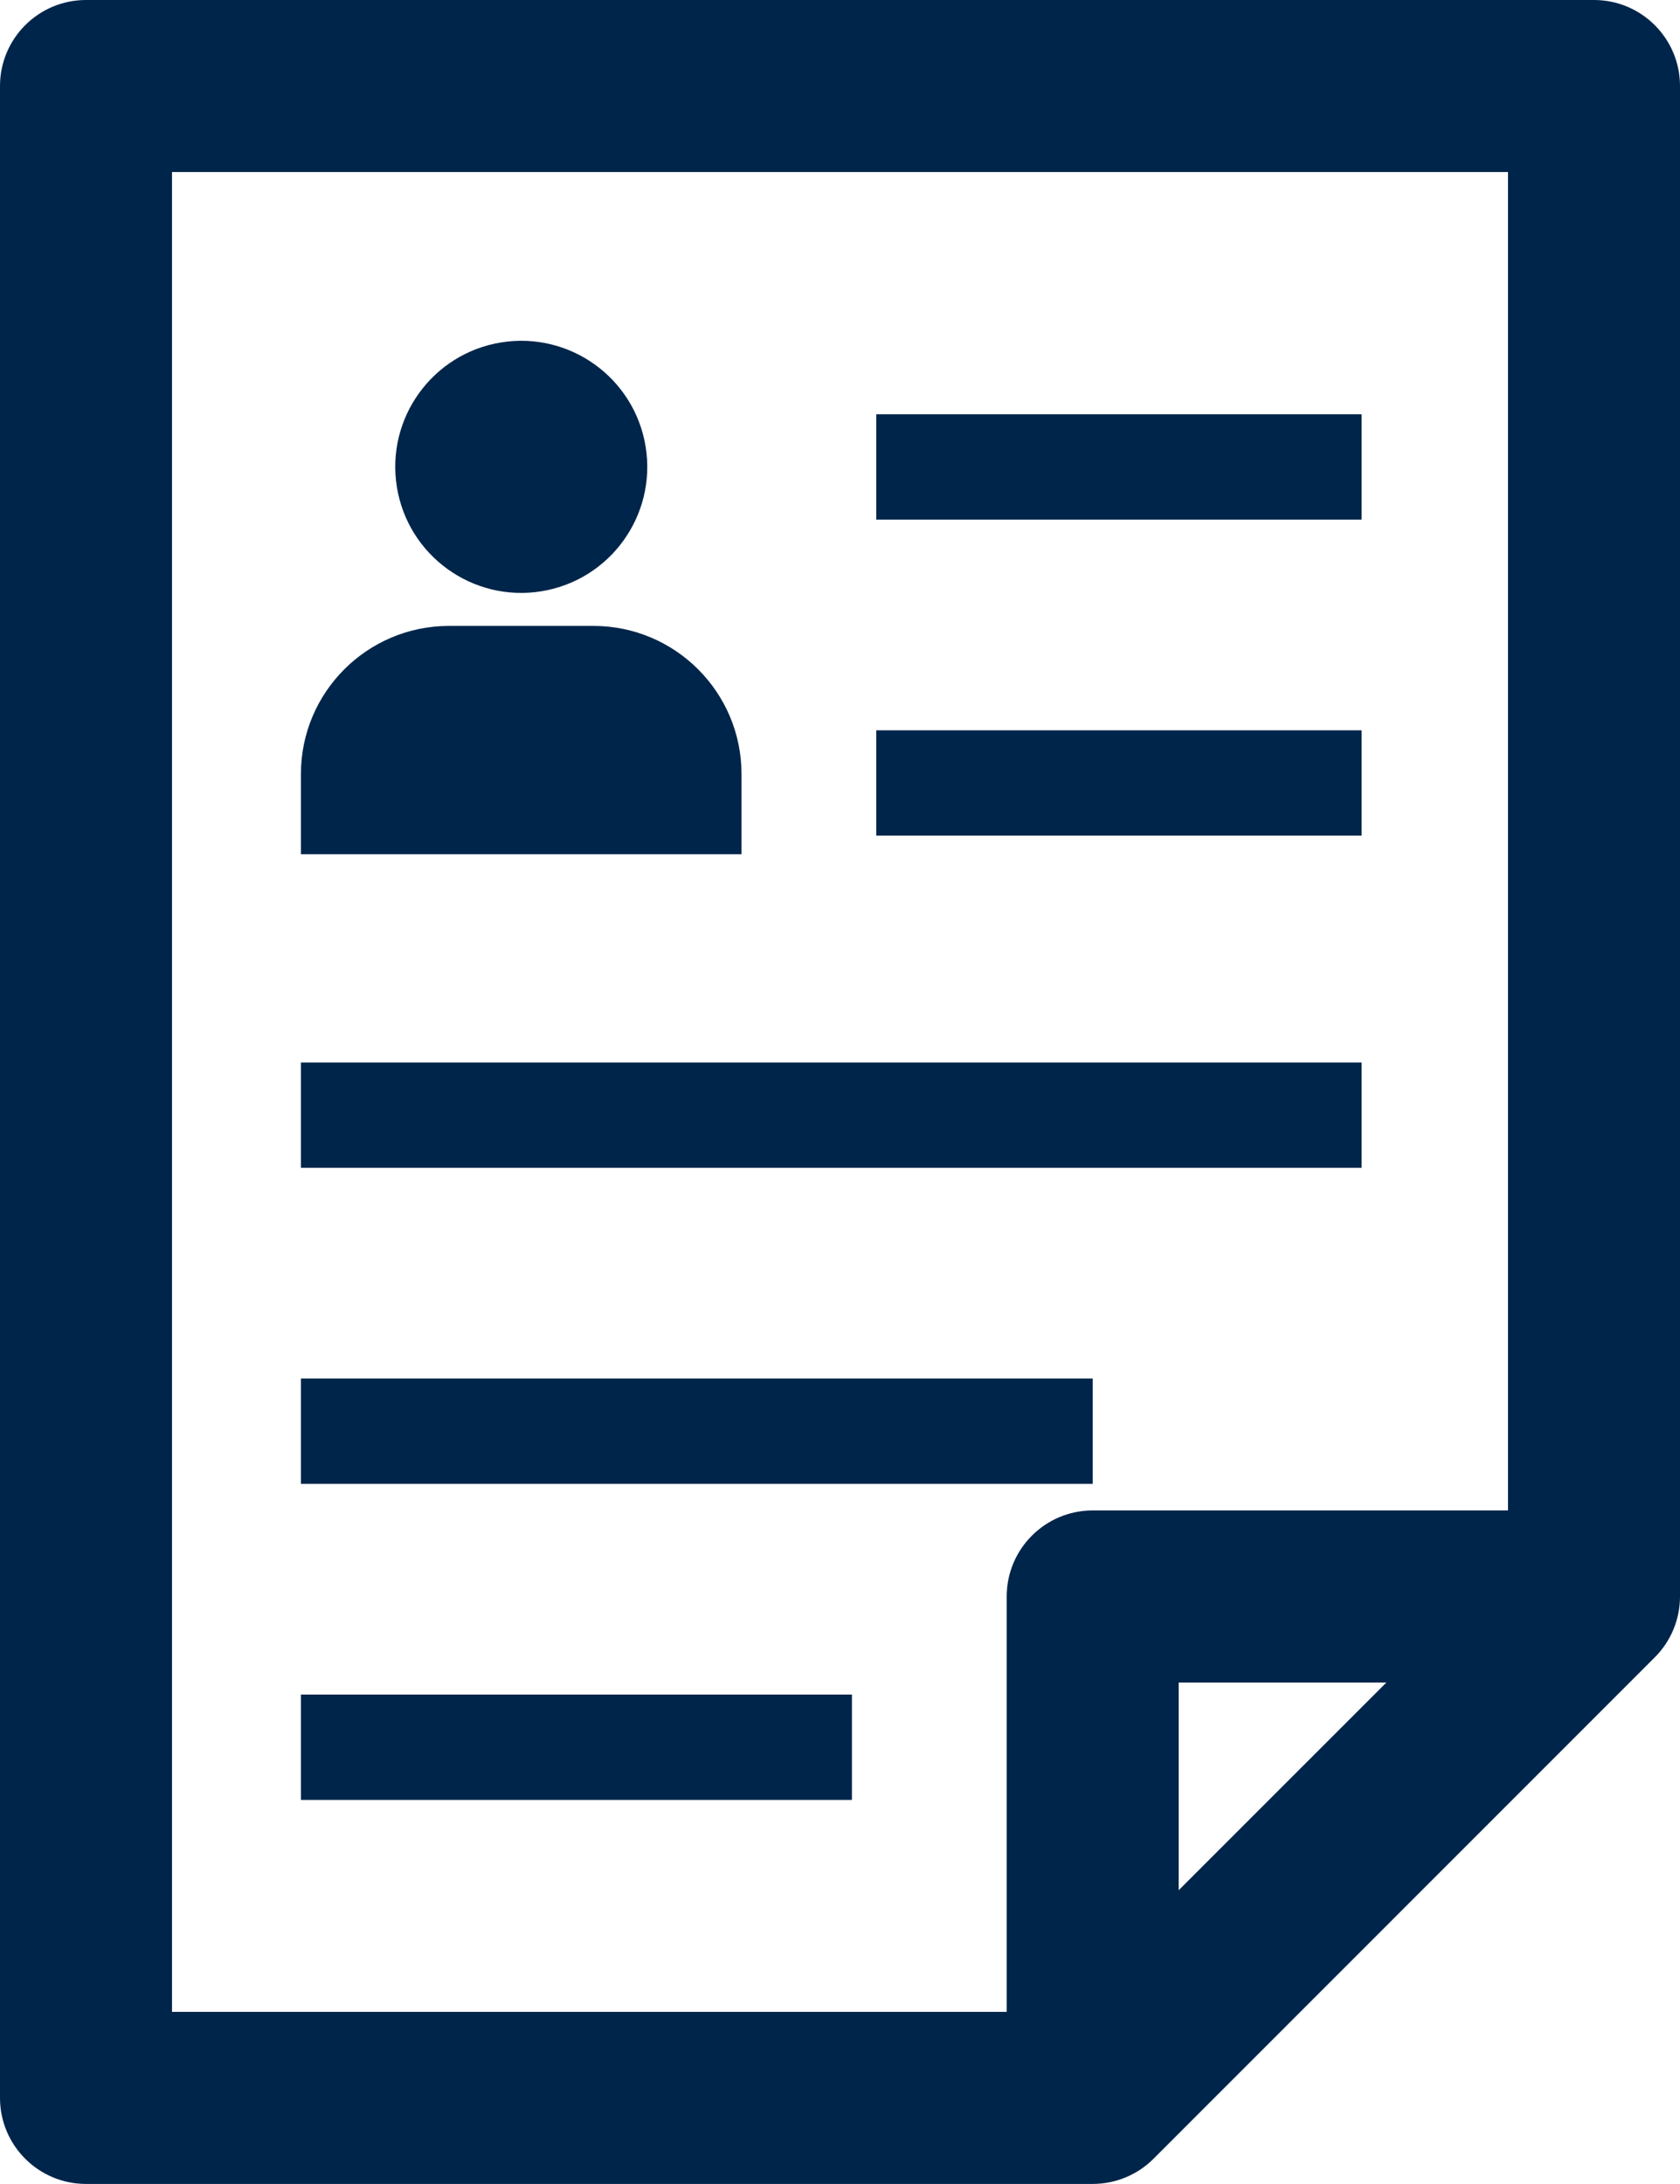
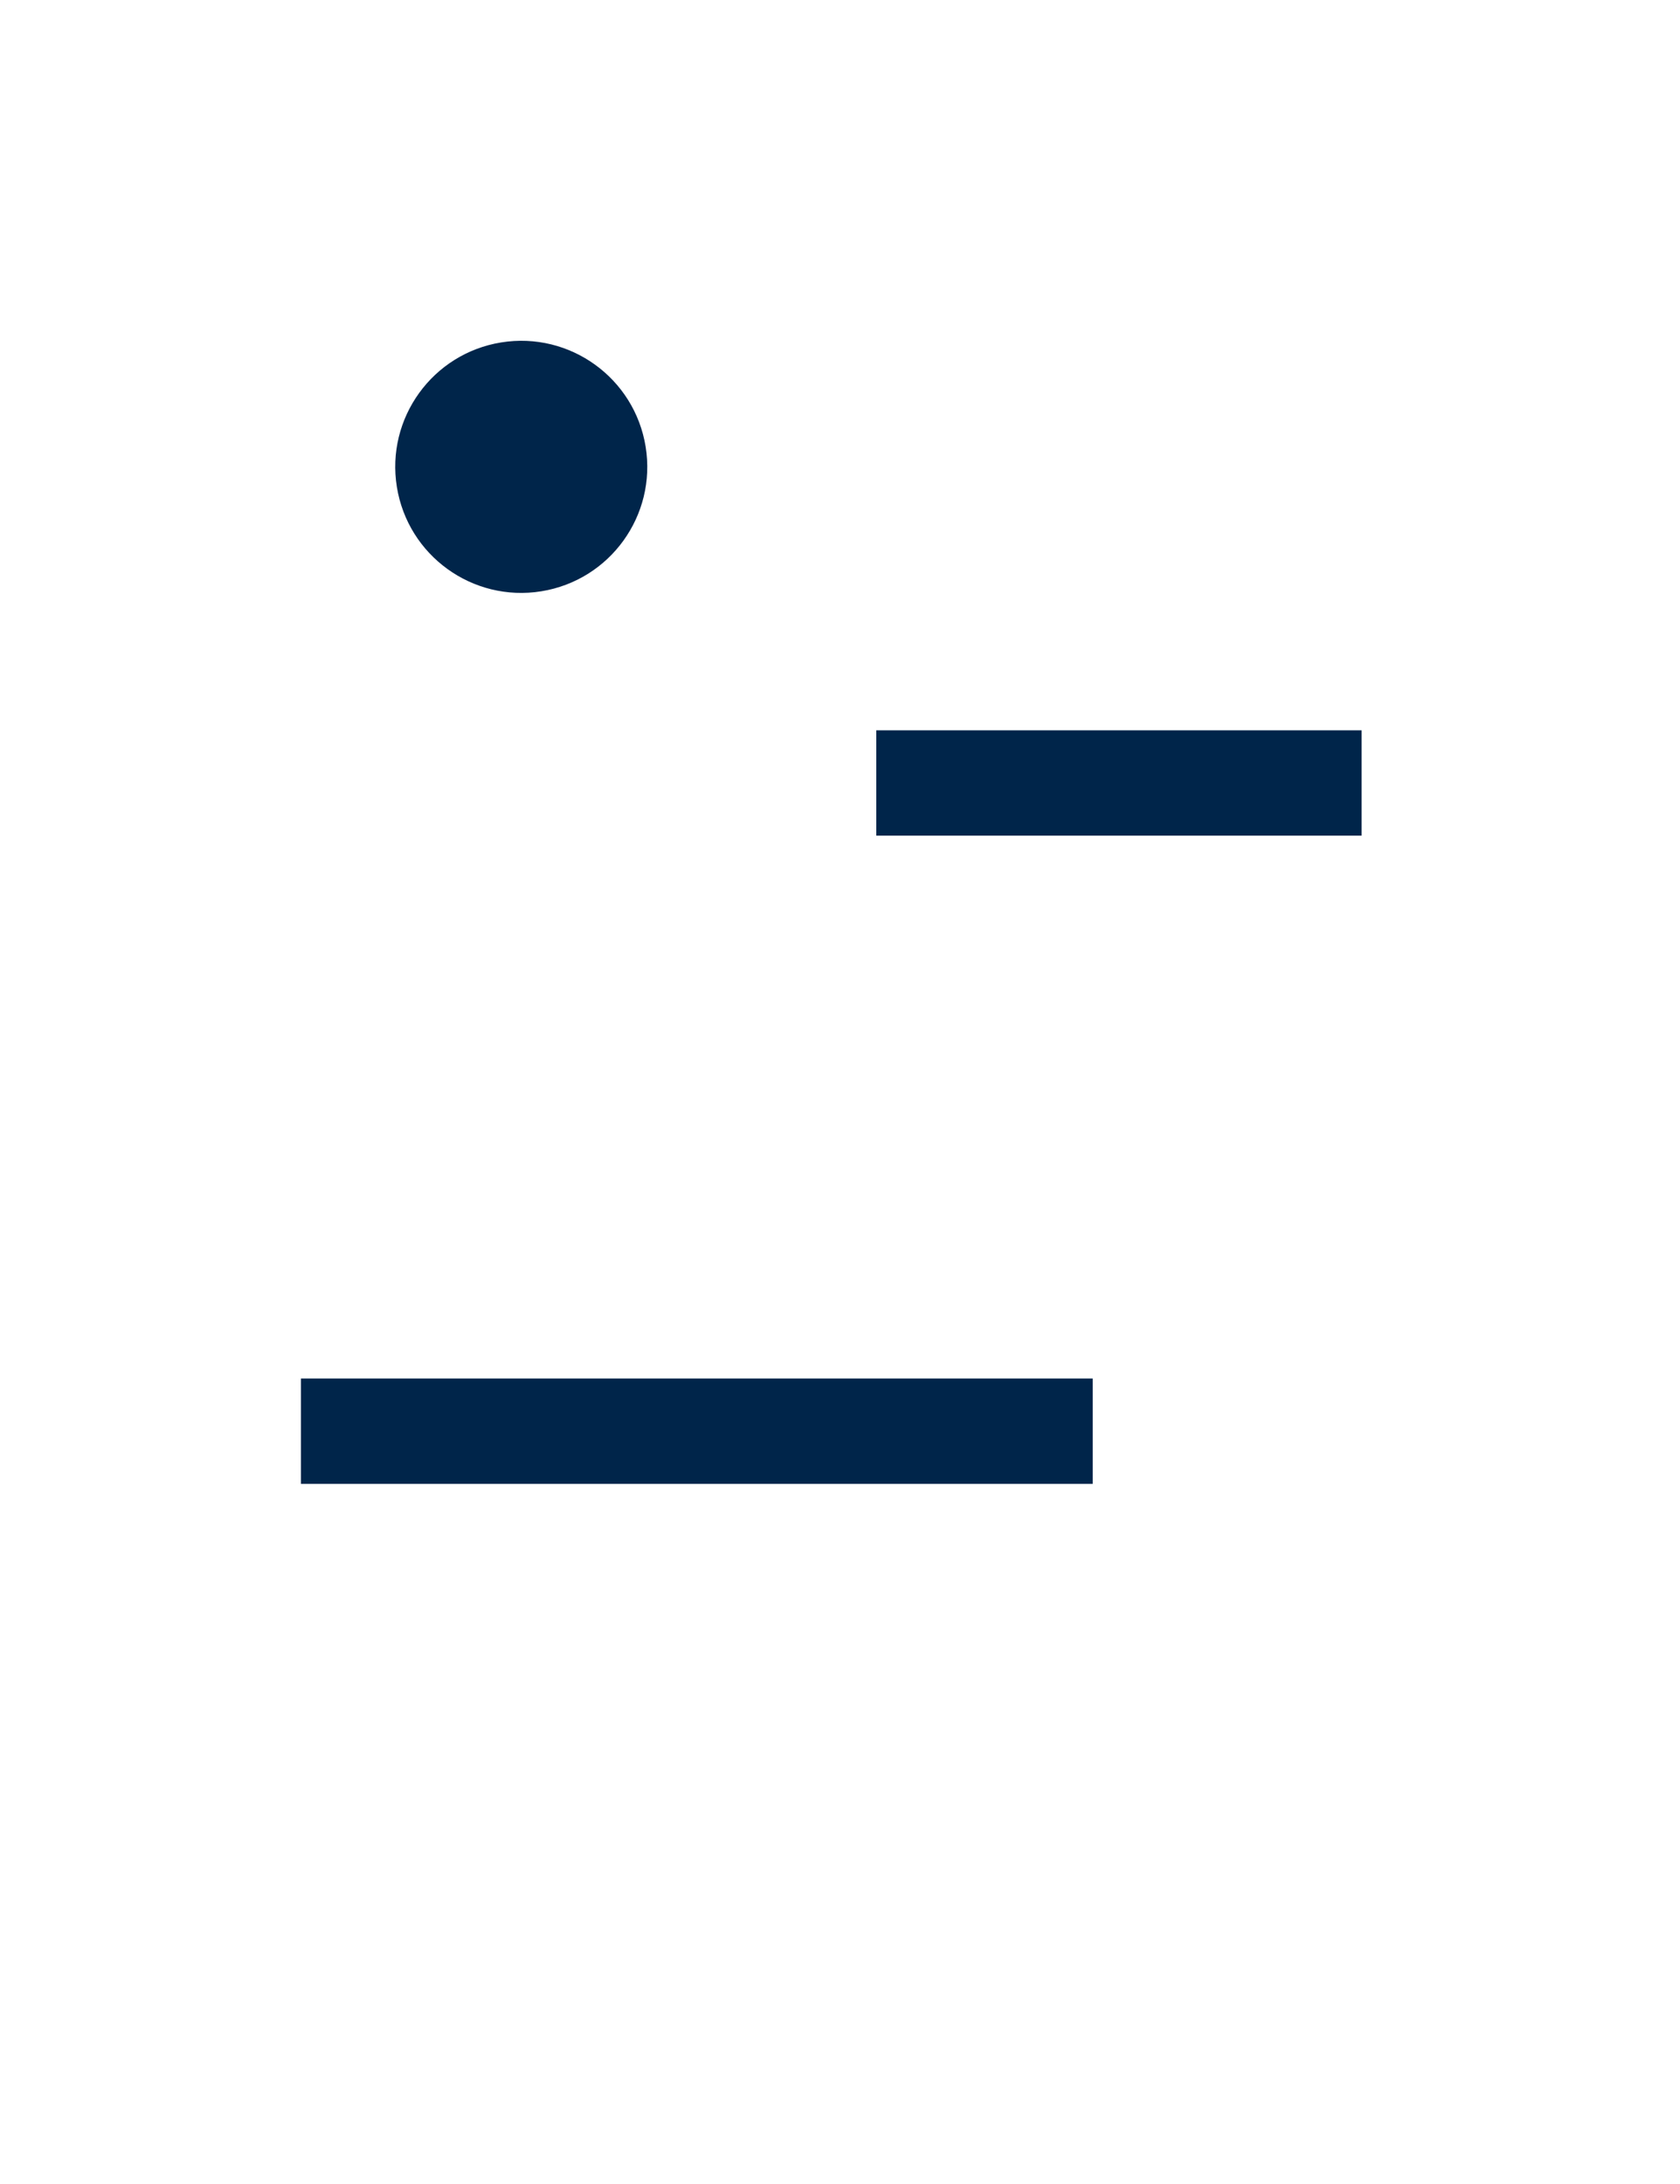
<svg xmlns="http://www.w3.org/2000/svg" version="1.1" id="contents" x="0px" y="0px" viewBox="0 0 451.06 586.18" style="enable-background:new 0 0 451.06 586.18;" xml:space="preserve">
  <defs>
    <style>.a{fill:#00254A;}</style>
  </defs>
  <g class="a">
-     <path d="M199.09,207.77c0-21.96-17.81-39.77-39.77-39.77h-38.76c-21.96,0-39.77,17.81-39.77,39.77v21.51h118.3V207.77z" />
    <ellipse transform="matrix(0.987 -0.159 0.159 0.987 -18.111 23.768)" cx="139.94" cy="125.42" rx="33.84" ry="33.84" />
-     <path d="M427.97,0H23.09C10.34,0,0,10.34,0,23.09v540c0,12.75,10.34,23.09,23.09,23.09h270.29c6.12,0,12-2.43,16.33-6.76   L444.3,444.83c4.33-4.33,6.76-10.2,6.76-16.33V23.09C451.06,10.34,440.72,0,427.97,0z M46.18,46.18h358.7v359.23H293.38   c-12.75,0-23.09,10.34-23.09,23.09V540H46.18V46.18z M316.47,507.34V451.6h55.75L316.47,507.34z" />
-     <rect x="235.27" y="111.19" width="130.31" height="28.27" />
    <rect x="235.27" y="196.02" width="130.31" height="28.27" />
-     <rect x="80.79" y="285.18" width="284.79" height="28.27" />
    <rect x="80.79" y="370" width="212.59" height="28.28" />
-     <rect x="80.79" y="454.83" width="147.94" height="28.28" />
  </g>
</svg>